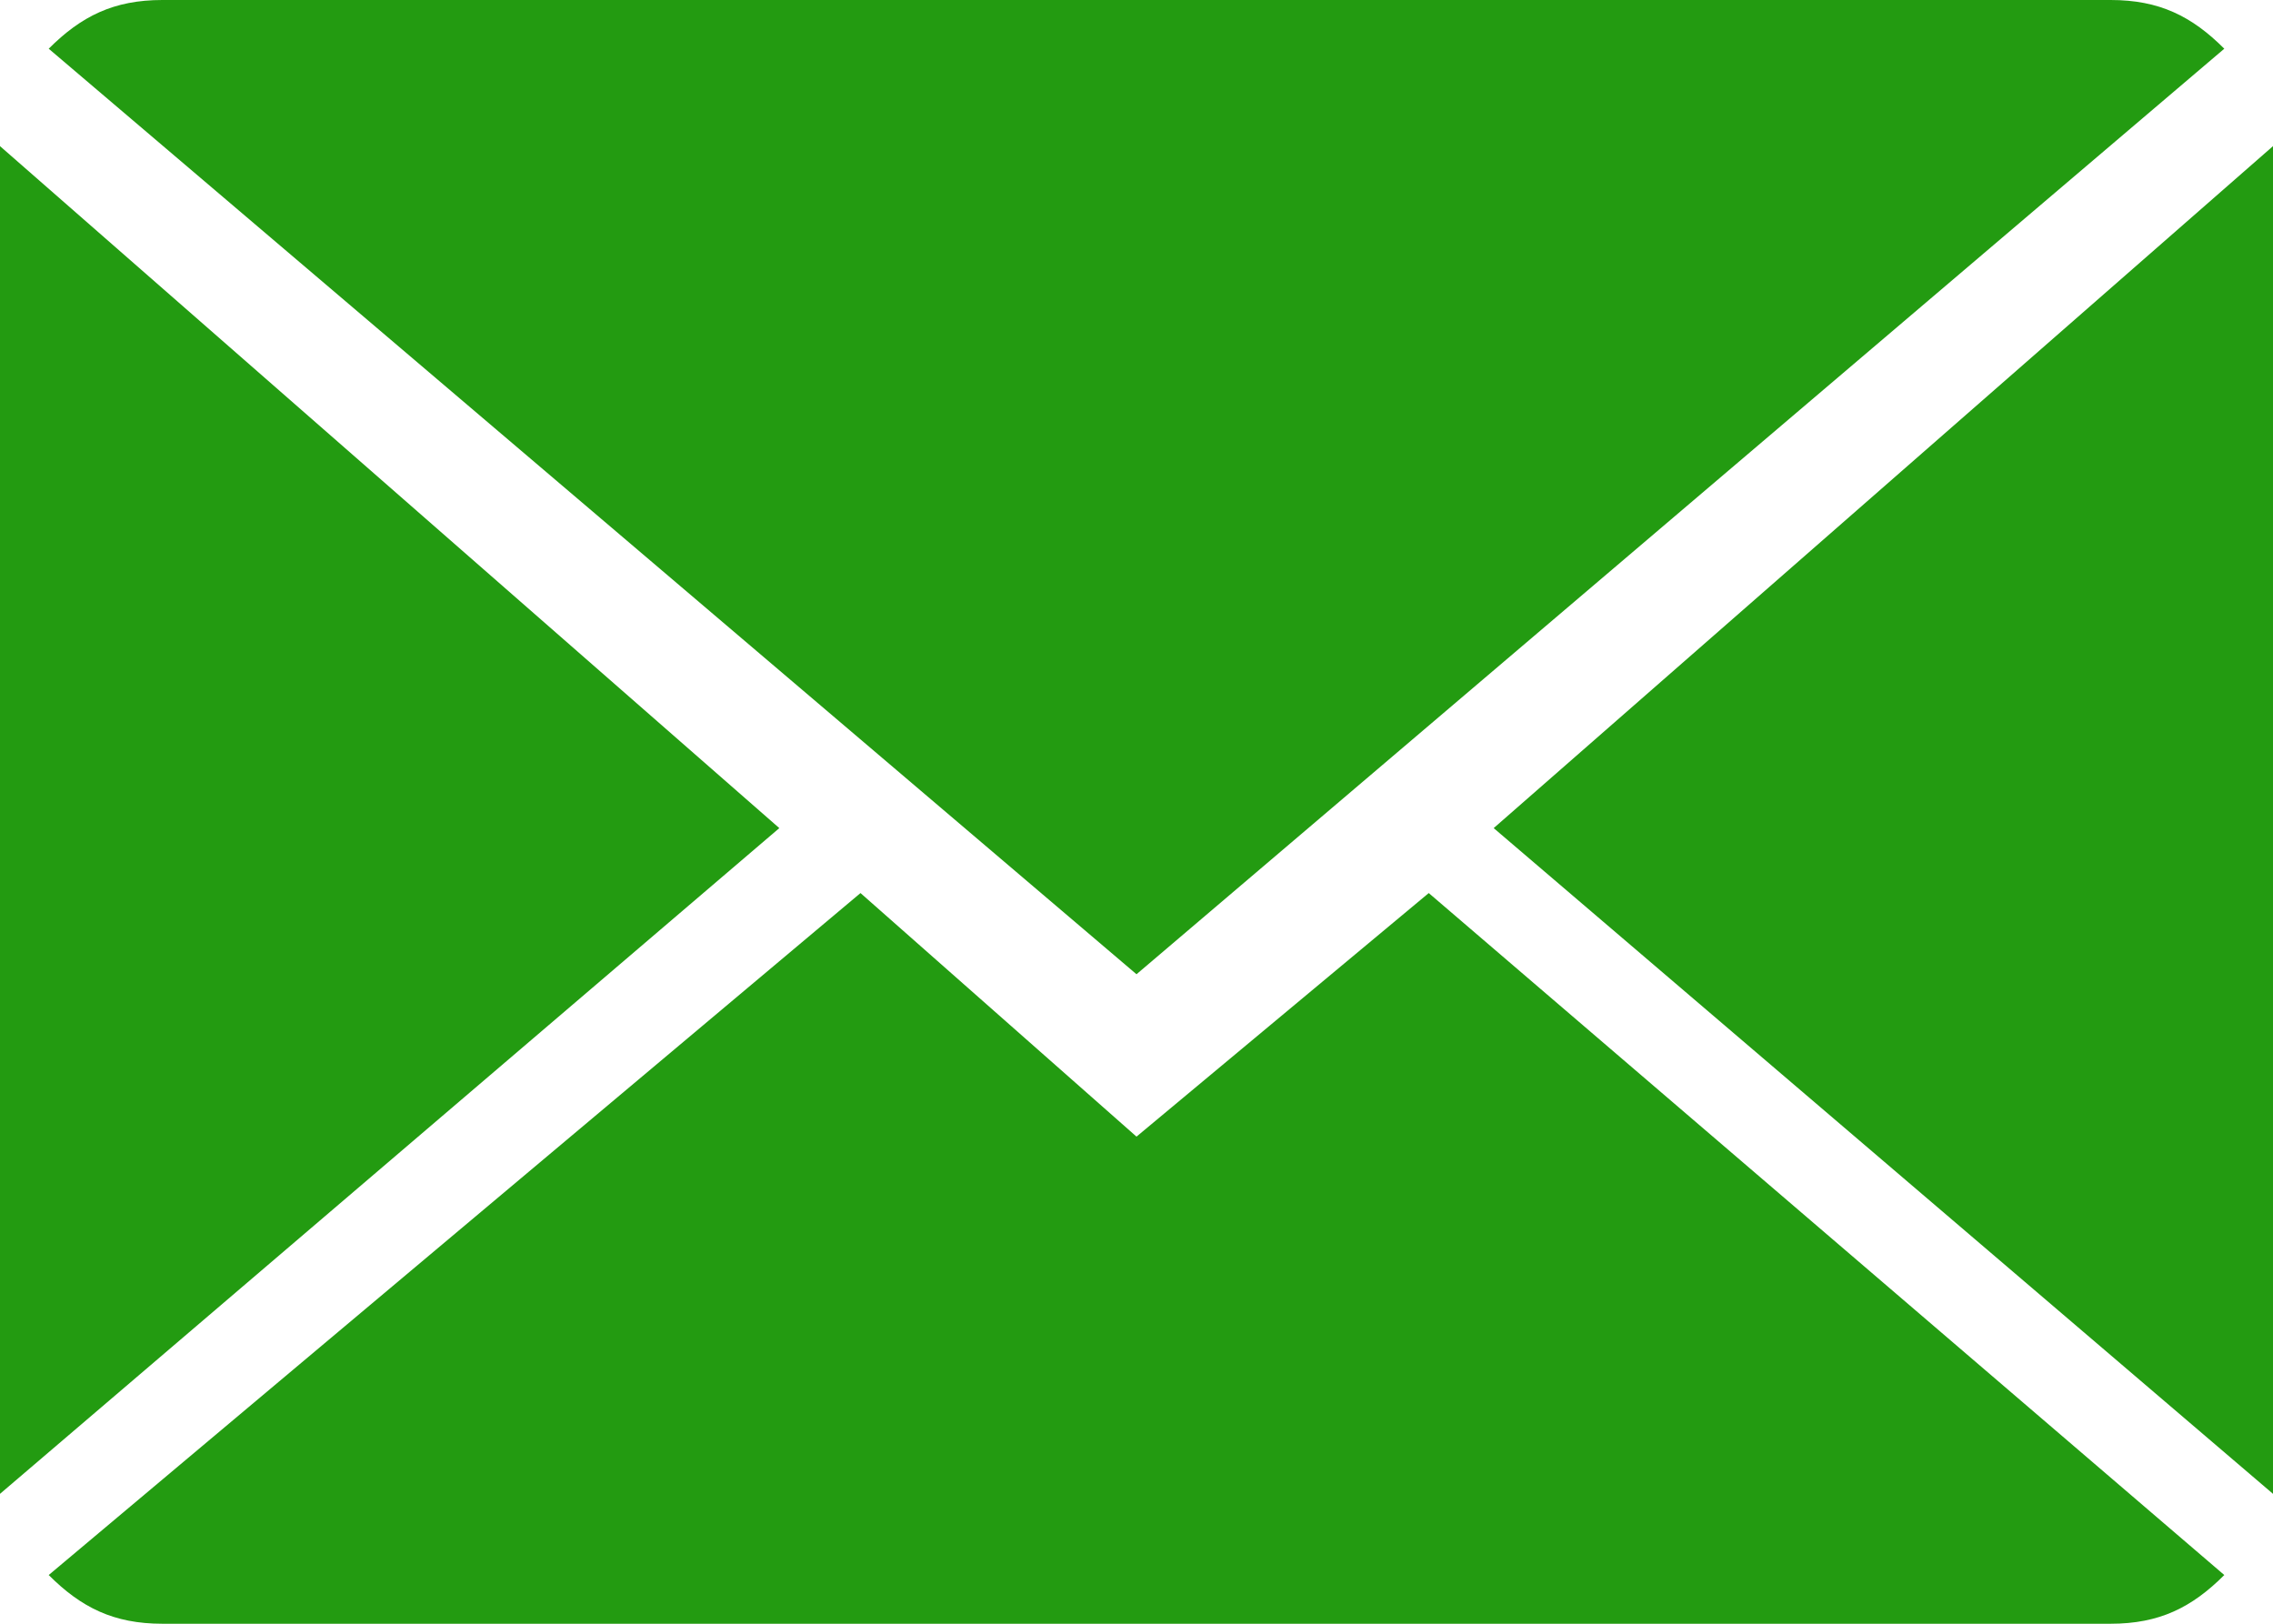
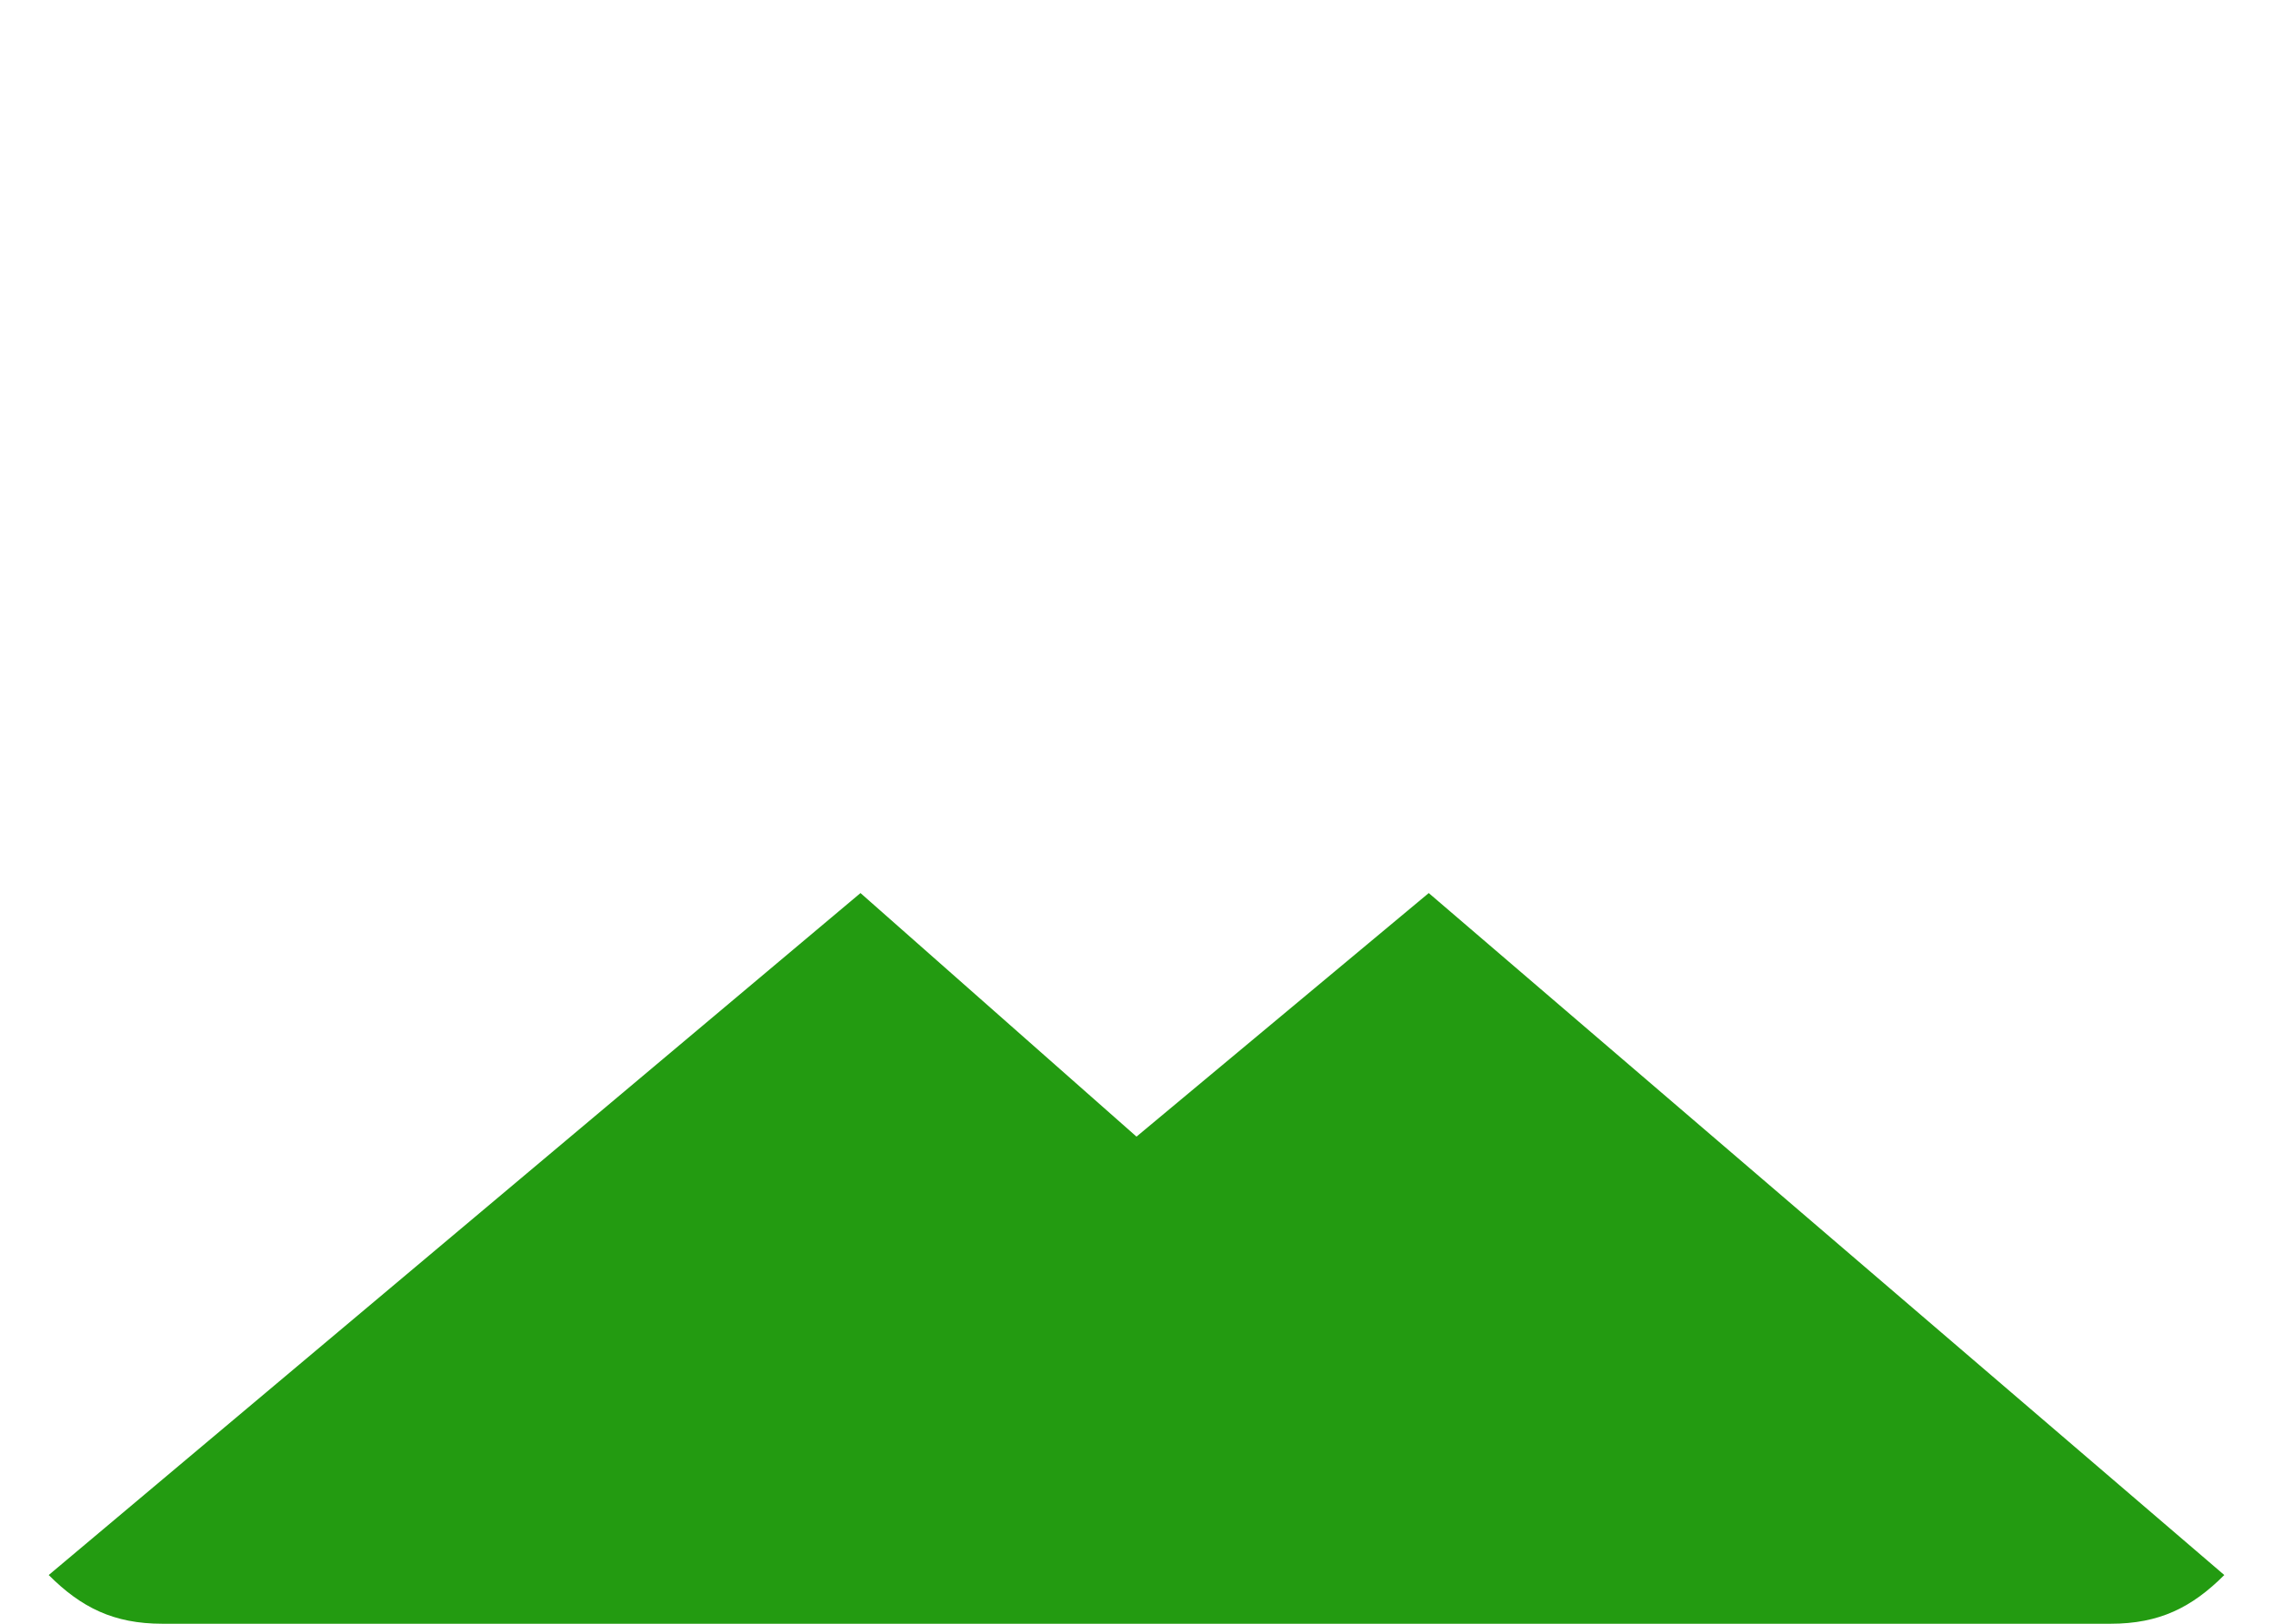
<svg xmlns="http://www.w3.org/2000/svg" version="1.1" id="Capa_1" x="0px" y="0px" viewBox="-56 60 14 10" enable-background="new -56 60 14 10" xml:space="preserve">
  <g>
    <path fill="#239b11" d="M-49,67l-1.7-1.5l-5,4.2c0.2,0.2,0.4,0.3,0.7,0.3h12c0.3,0,0.5-0.1,0.7-0.3l-4.9-4.2L-49,67z" />
-     <path fill="#239b11" d="M-42.3,60.3c-0.2-0.2-0.4-0.3-0.7-0.3h-12c-0.3,0-0.5,0.1-0.7,0.3L-49,66L-42.3,60.3z" />
-     <polygon fill="#239b11" points="-56,60.9 -56,69.2 -51.2,65.1  " />
-     <polygon fill="#239b11" points="-46.8,65.1 -42,69.2 -42,60.9  " />
  </g>
</svg>